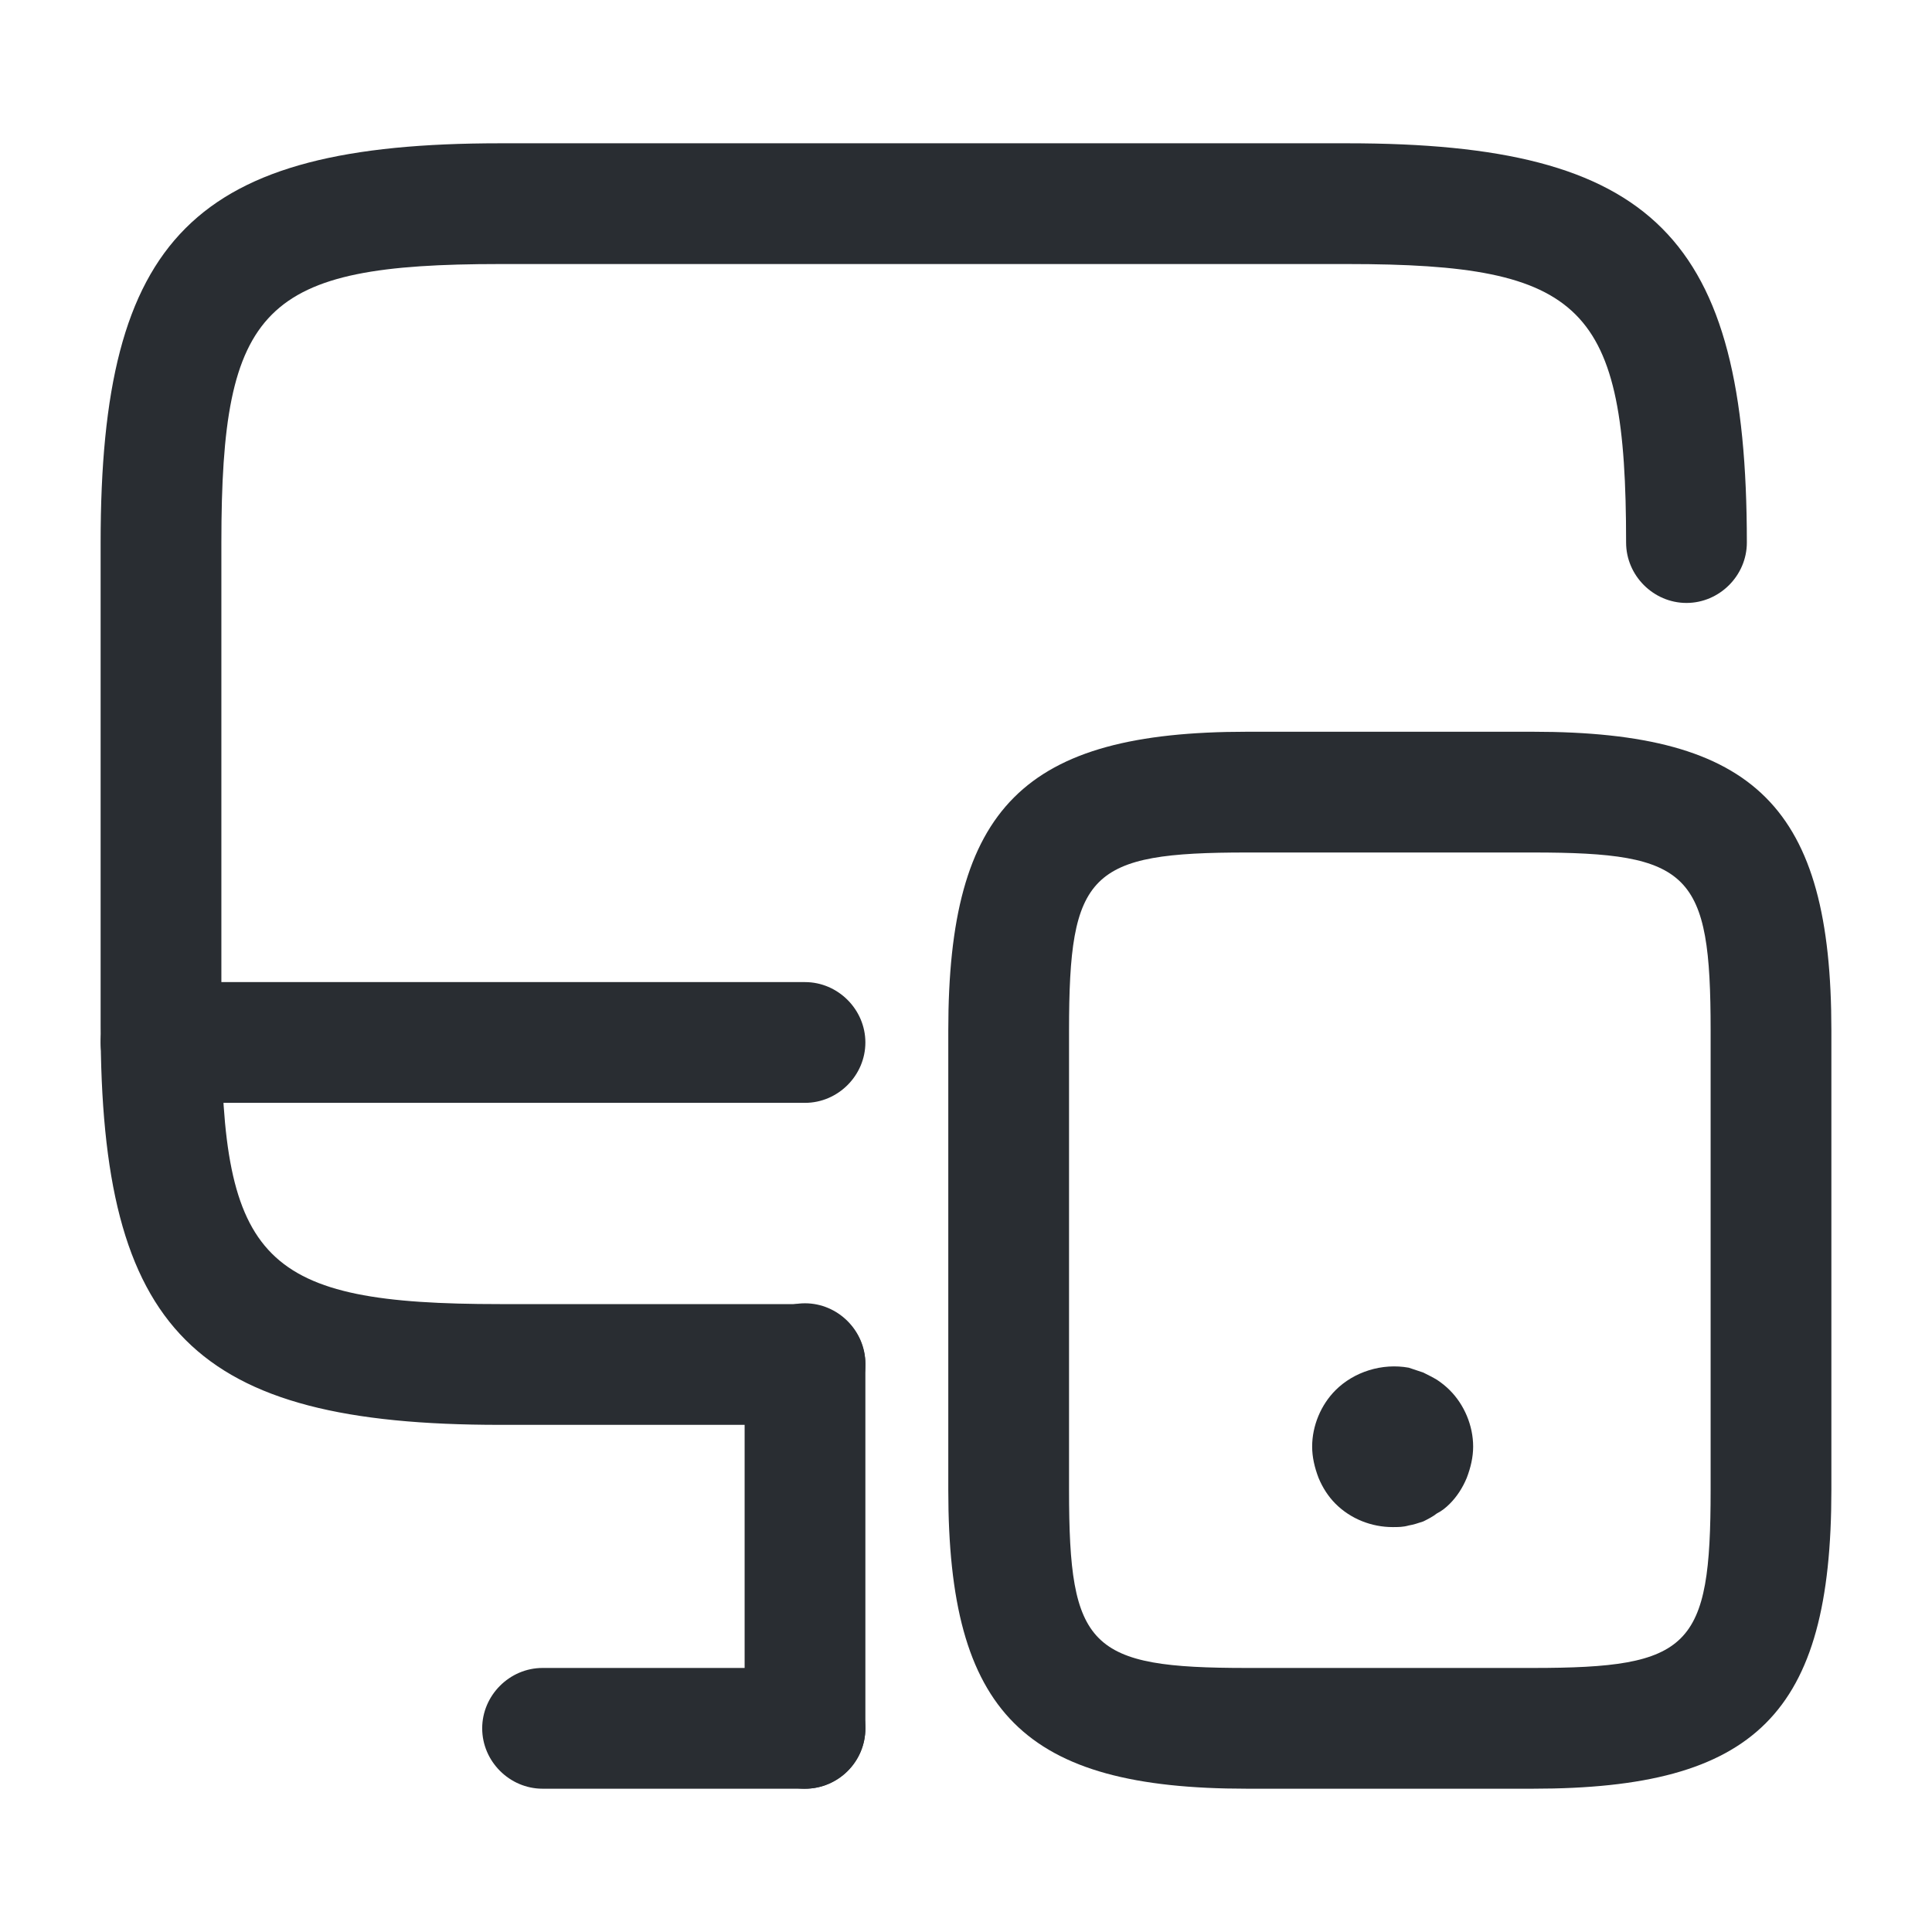
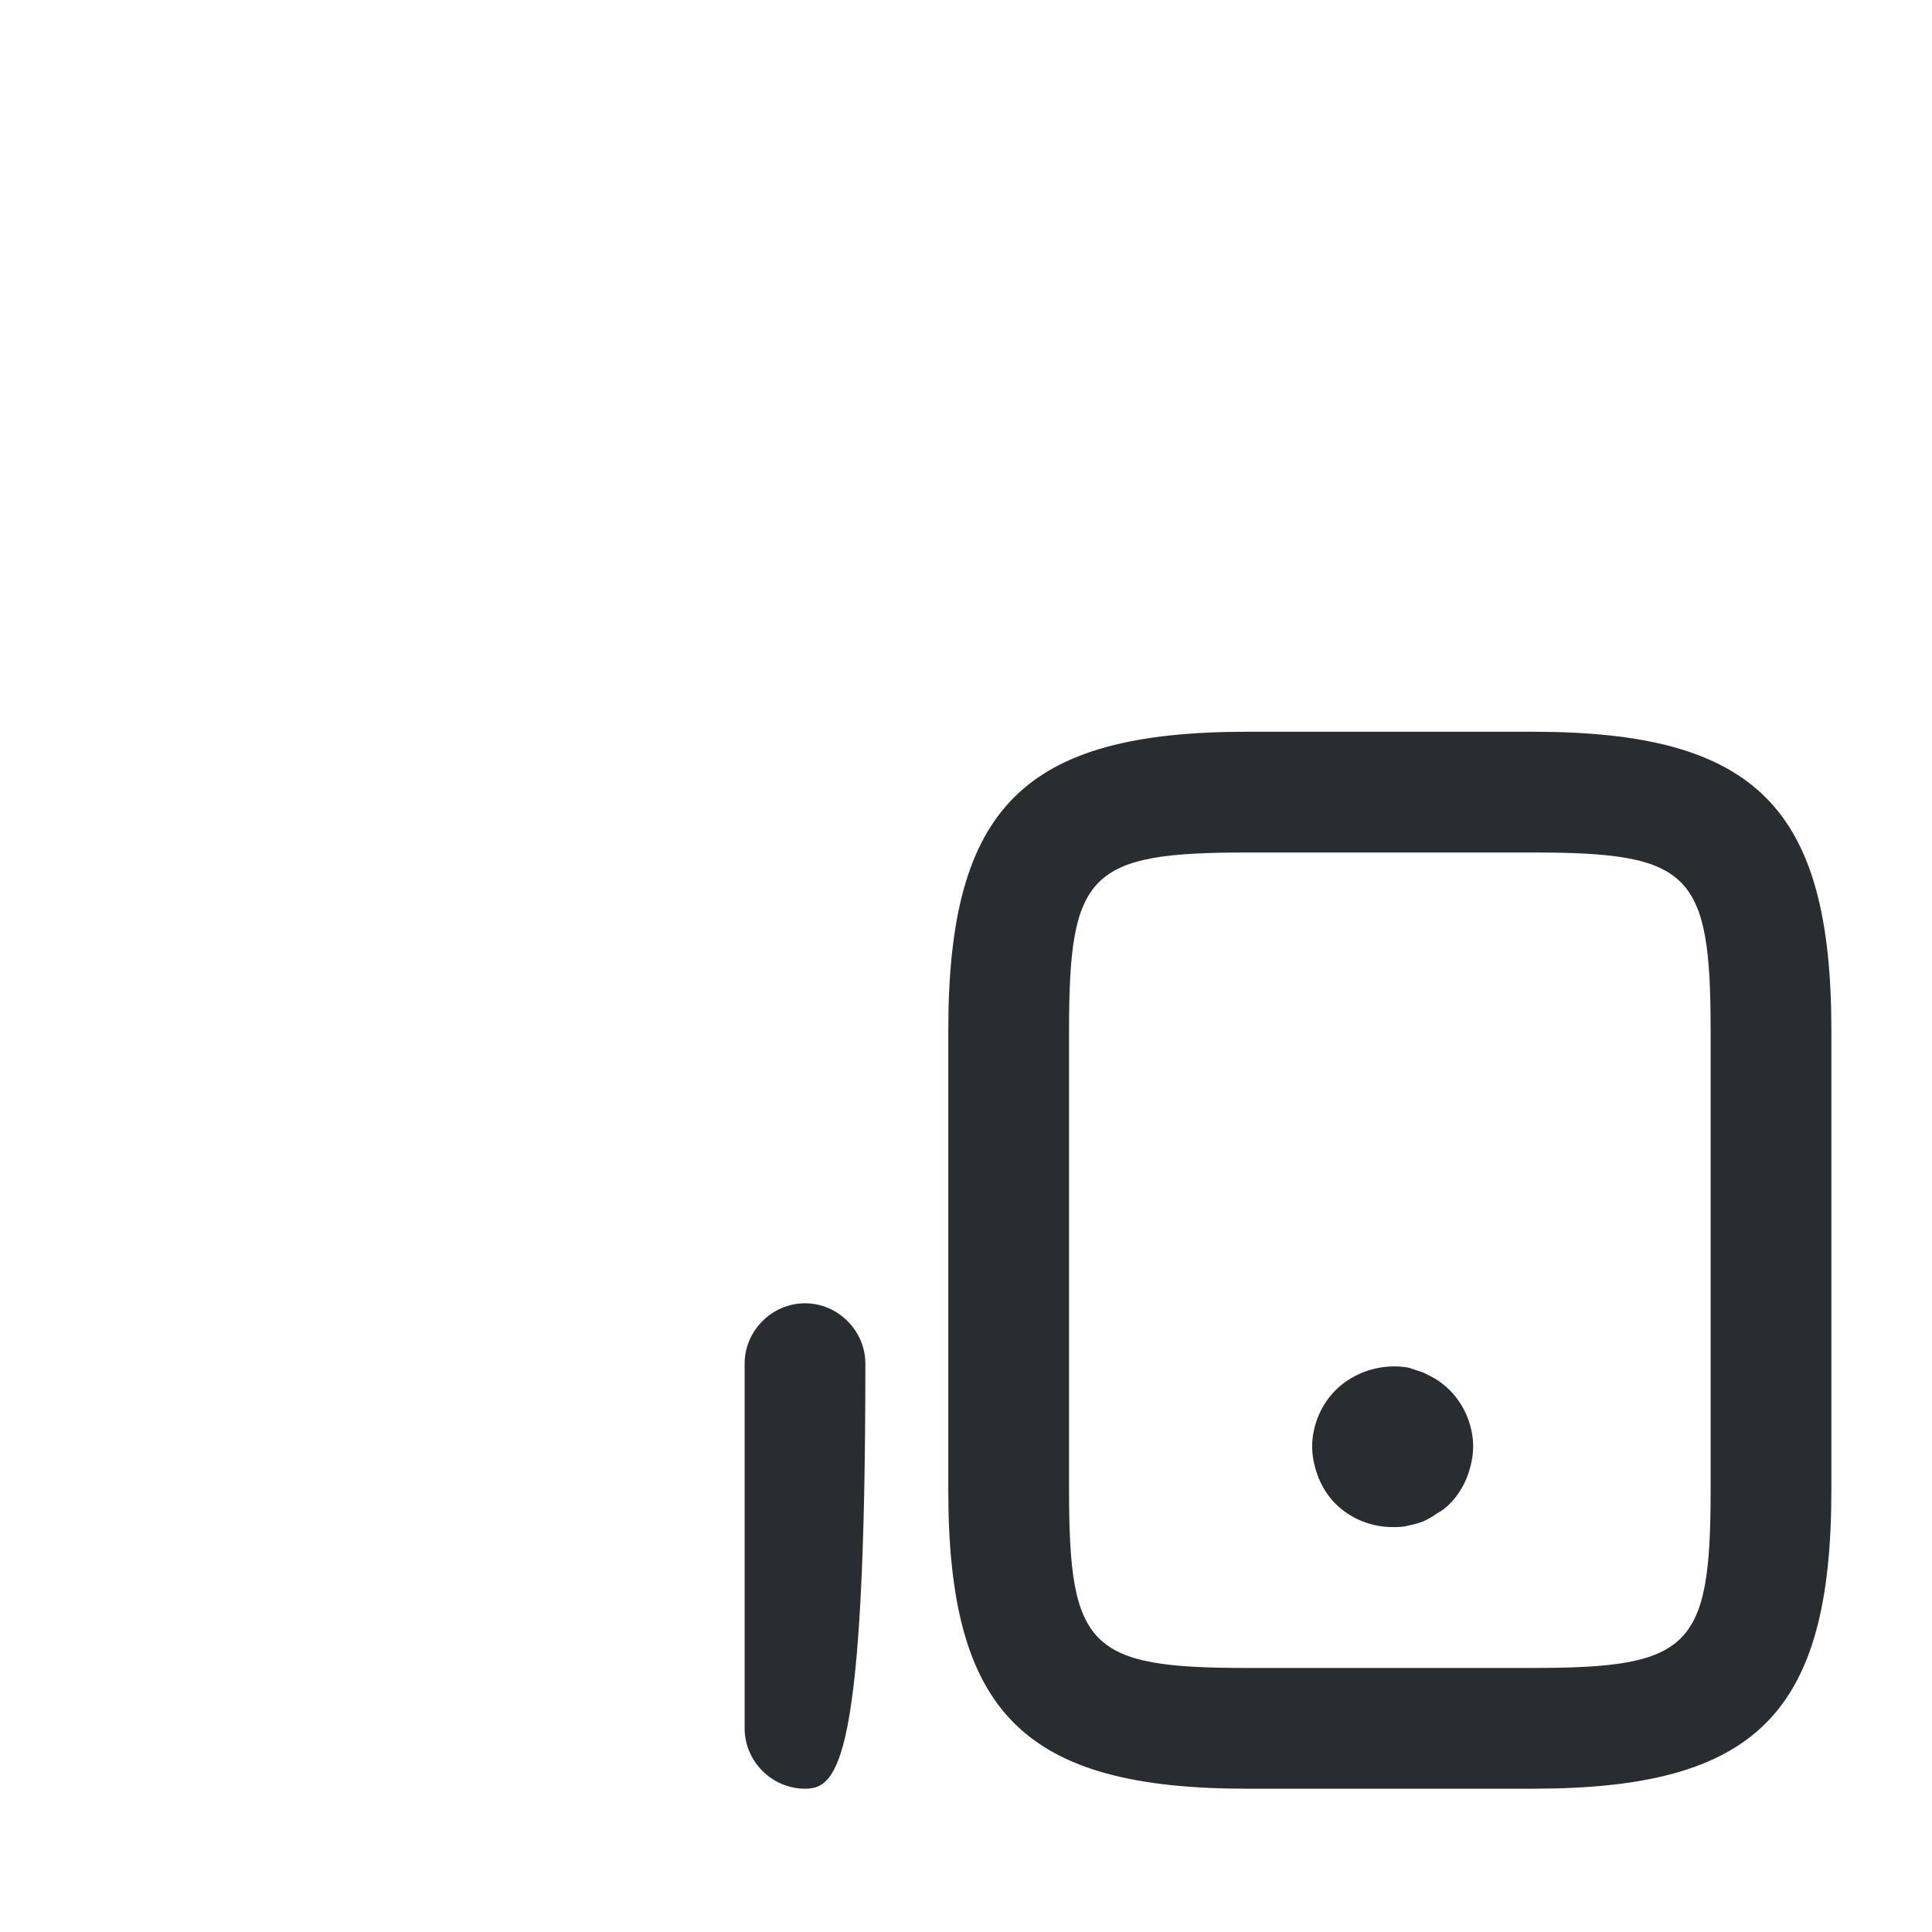
<svg xmlns="http://www.w3.org/2000/svg" width="24" height="24" viewBox="0 0 24 24" fill="none">
-   <path d="M10 17.7H6.21C2.41 17.7 1.25 16.54 1.25 12.74V6.74C1.25 2.94 2.41 1.78 6.21 1.78H16.74C20.54 1.78 21.7 2.94 21.7 6.74C21.7 7.15 21.36 7.49 20.95 7.49C20.54 7.49 20.2 7.15 20.2 6.74C20.2 3.8 19.68 3.28 16.74 3.28H6.21C3.27 3.28 2.75 3.8 2.75 6.74V12.74C2.75 15.68 3.27 16.2 6.21 16.2H10C10.41 16.2 10.75 16.54 10.75 16.95C10.75 17.36 10.41 17.7 10 17.7Z" fill="#292D32" />
-   <path d="M10 22.22C9.59 22.22 9.25 21.88 9.25 21.47V16.94C9.25 16.53 9.59 16.19 10 16.19C10.41 16.19 10.75 16.53 10.75 16.94V21.47C10.75 21.89 10.41 22.22 10 22.22Z" fill="#292D32" />
-   <path d="M10 13.7H2C1.59 13.7 1.25 13.36 1.25 12.95C1.25 12.54 1.59 12.2 2 12.2H10C10.41 12.2 10.75 12.54 10.75 12.95C10.75 13.36 10.41 13.7 10 13.7Z" fill="#292D32" />
-   <path d="M10 22.22H6.74C6.33 22.22 5.99 21.88 5.99 21.47C5.99 21.06 6.33 20.72 6.74 20.72H10C10.41 20.72 10.75 21.06 10.75 21.47C10.75 21.88 10.41 22.22 10 22.22Z" fill="#292D32" />
+   <path d="M10 22.22C9.59 22.22 9.25 21.88 9.25 21.47V16.94C9.25 16.53 9.59 16.19 10 16.19C10.41 16.19 10.75 16.53 10.75 16.94C10.75 21.89 10.41 22.22 10 22.22Z" fill="#292D32" />
  <path d="M19.04 22.22H15.49C12.72 22.22 11.78 21.28 11.78 18.51V12.8C11.78 10.03 12.72 9.09 15.49 9.09H19.04C21.81 9.09 22.75 10.03 22.75 12.8V18.51C22.75 21.29 21.81 22.22 19.04 22.22ZM15.49 10.59C13.53 10.59 13.28 10.84 13.28 12.8V18.51C13.28 20.47 13.53 20.72 15.49 20.72H19.04C21 20.72 21.25 20.47 21.25 18.51V12.8C21.25 10.84 21 10.59 19.04 10.59H15.49Z" fill="#292D32" />
  <path d="M17.3 18.97C17.04 18.97 16.78 18.87 16.59 18.68C16.5 18.59 16.43 18.48 16.38 18.36C16.33 18.23 16.3 18.1 16.3 17.97C16.3 17.71 16.41 17.45 16.59 17.27C16.82 17.04 17.17 16.93 17.5 16.99C17.56 17.01 17.62 17.03 17.68 17.05C17.74 17.08 17.8 17.11 17.85 17.14C17.91 17.18 17.96 17.22 18.01 17.27C18.19 17.45 18.3 17.71 18.3 17.97C18.3 18.1 18.27 18.23 18.22 18.36C18.17 18.48 18.1 18.59 18.01 18.68C17.96 18.73 17.91 18.77 17.85 18.8C17.8 18.84 17.74 18.87 17.68 18.9C17.62 18.92 17.56 18.94 17.5 18.95C17.43 18.97 17.37 18.97 17.3 18.97Z" fill="#292D32" />
</svg>